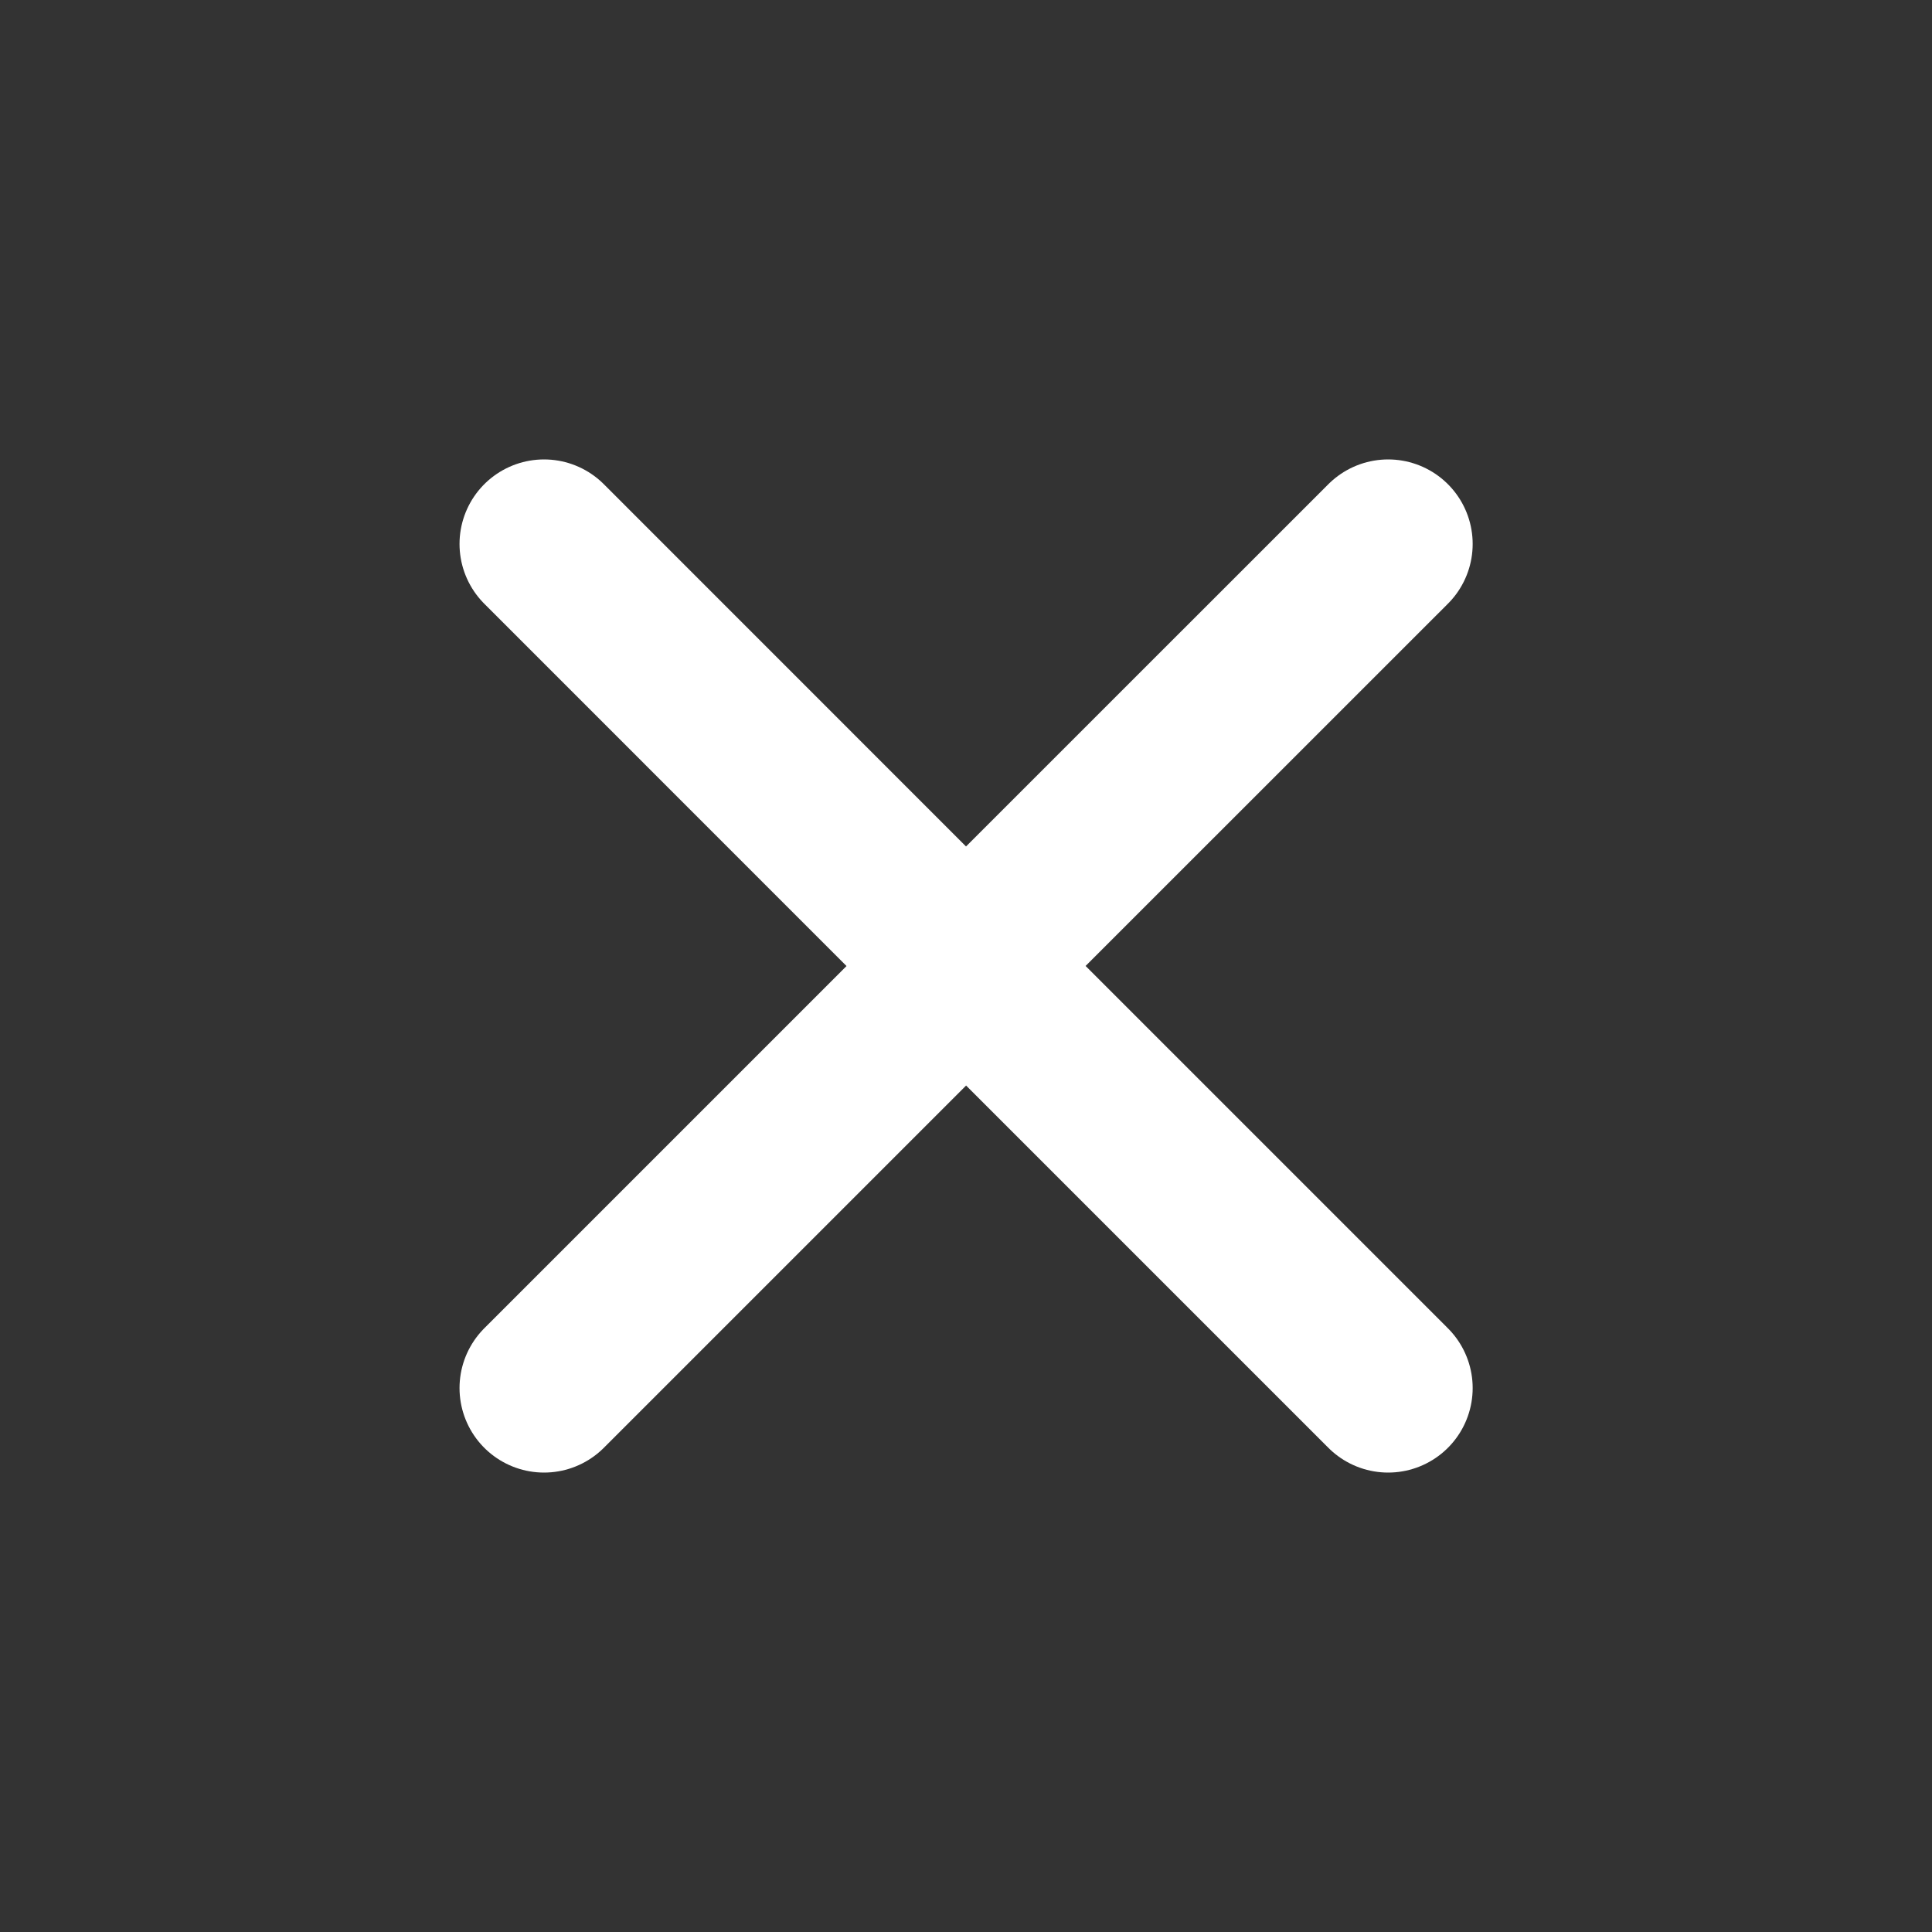
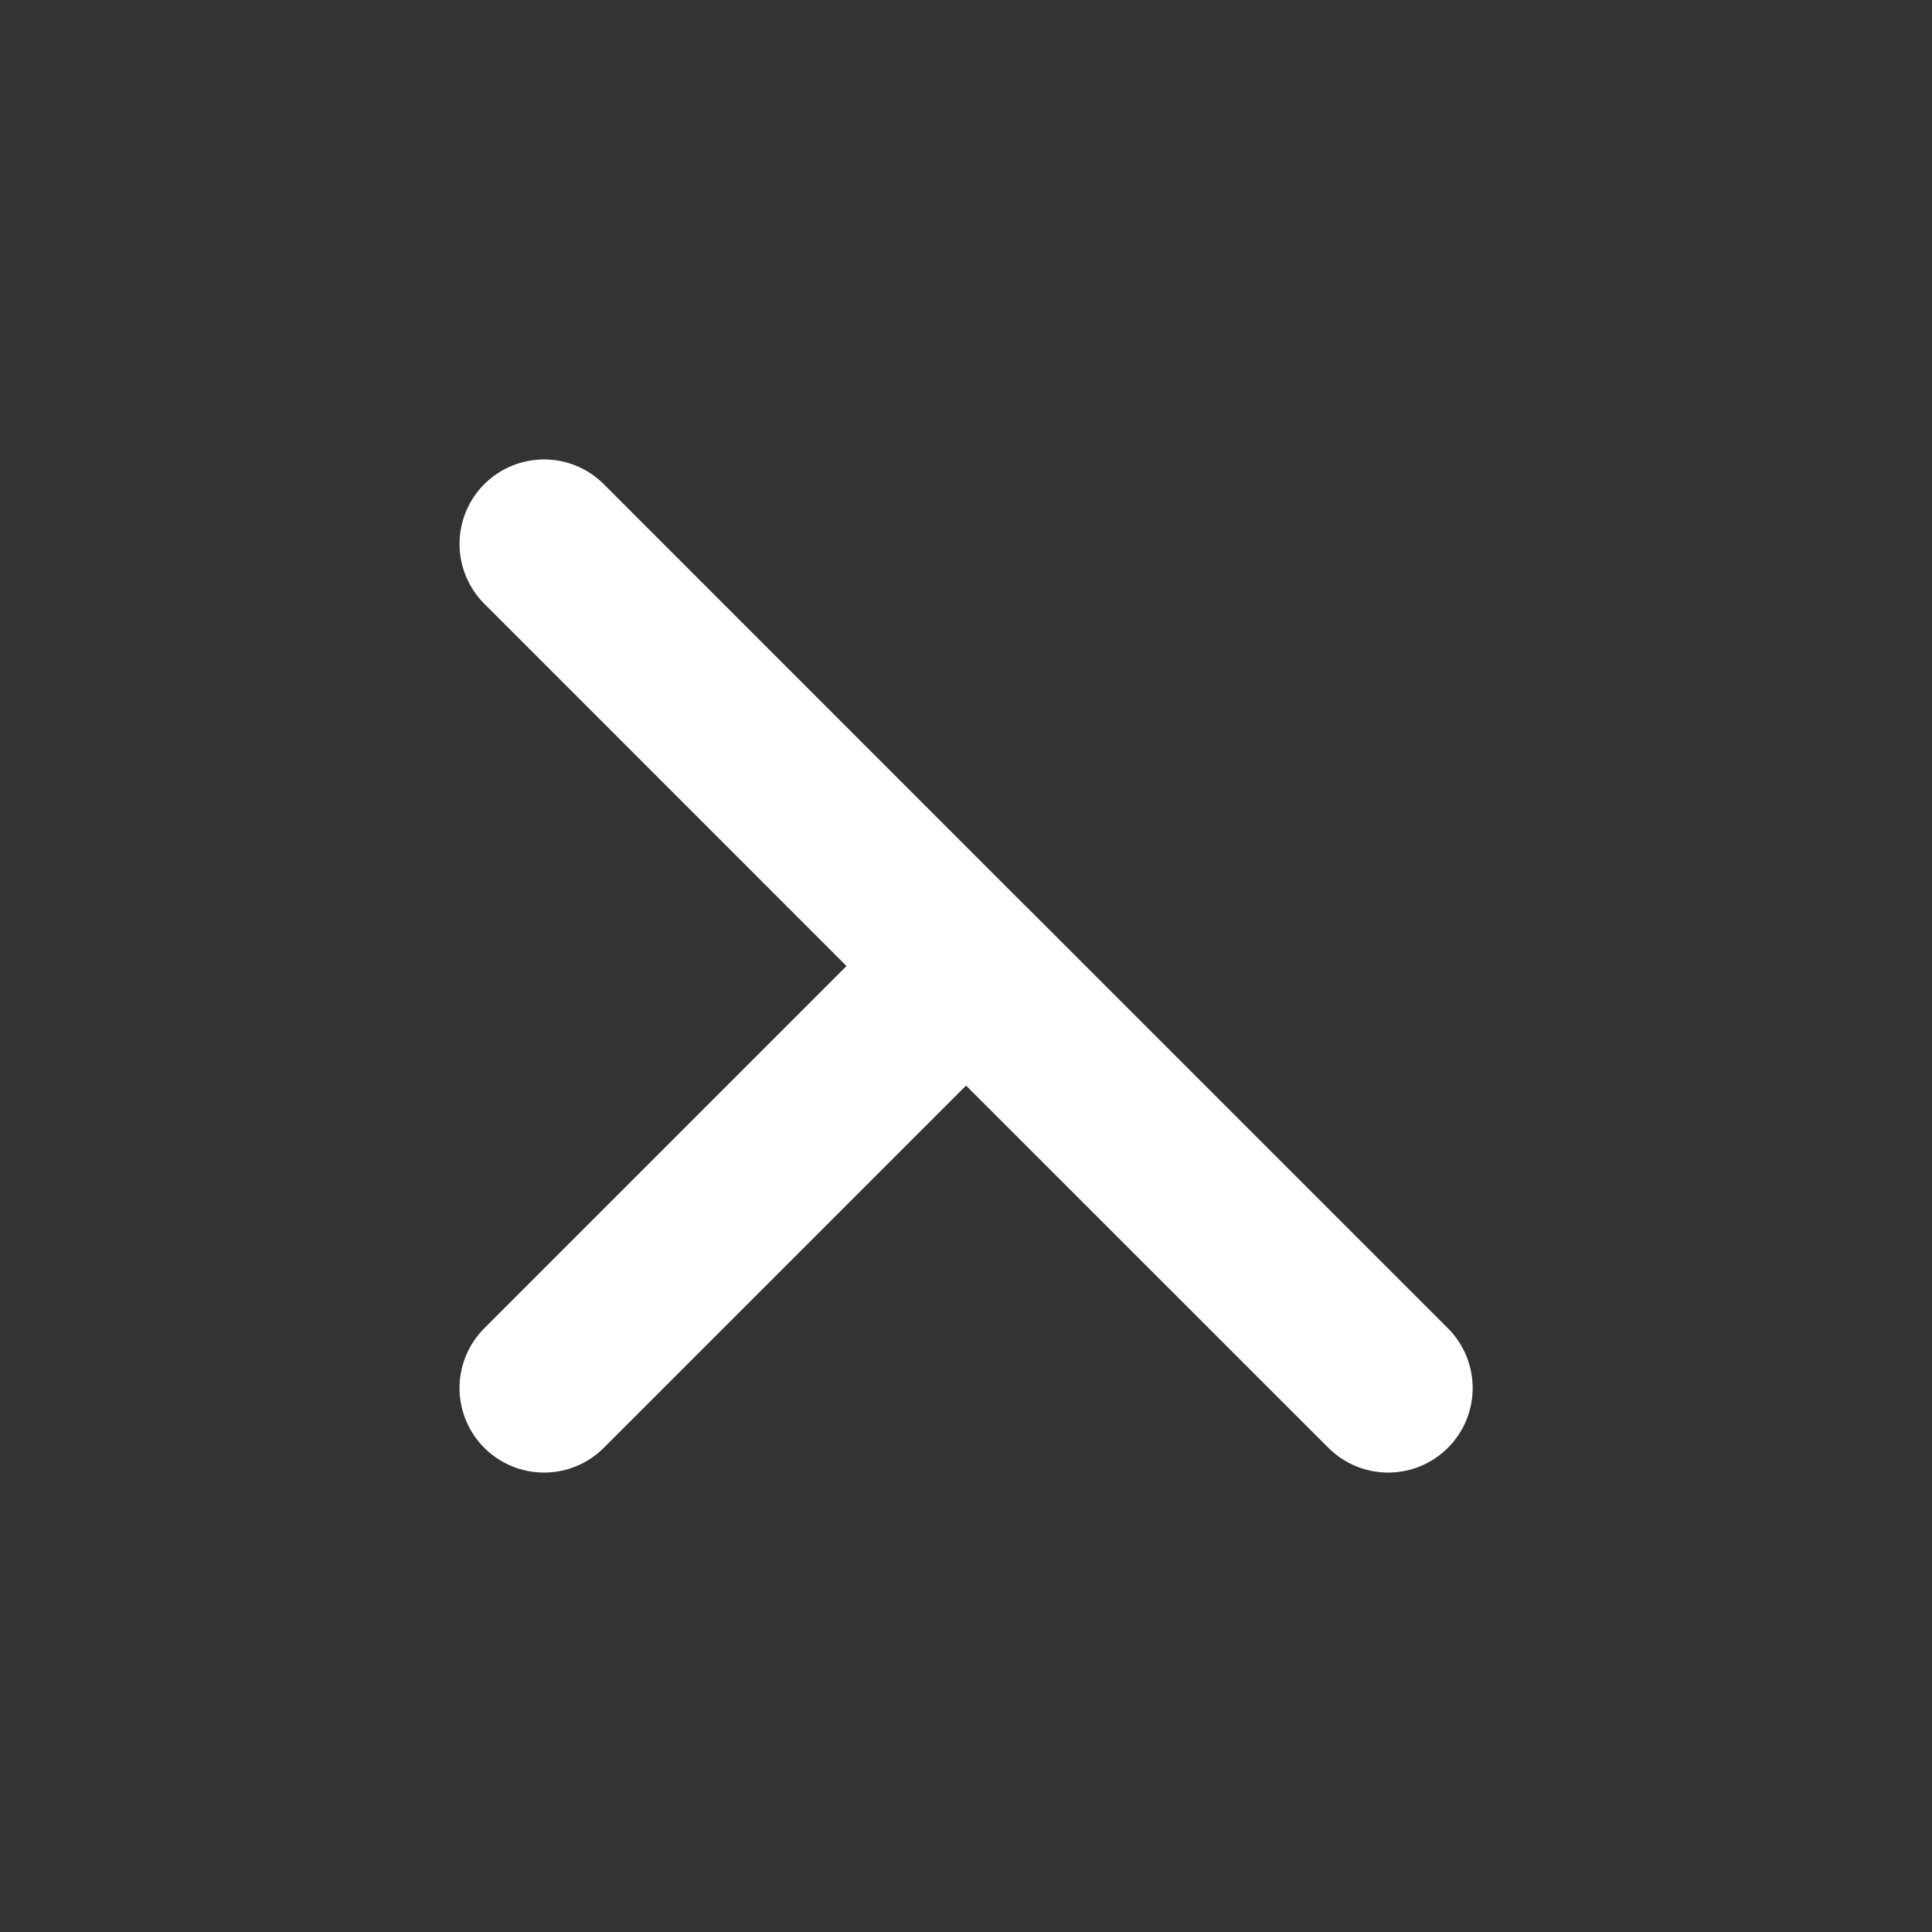
<svg xmlns="http://www.w3.org/2000/svg" width="40" height="40" viewBox="0 0 40 40" fill="none">
  <rect x="0" y="0" width="40" height="40" fill="#333333" stroke="none" />
-   <path d="M11.264 28.738L20.002 20L28.74 28.738M28.74 11.262L20 20L11.264 11.262" stroke="white" stroke-width="3.5" stroke-linecap="round" stroke-linejoin="round" />
+   <path d="M11.264 28.738L20.002 20L28.74 28.738L20 20L11.264 11.262" stroke="white" stroke-width="3.5" stroke-linecap="round" stroke-linejoin="round" />
</svg>